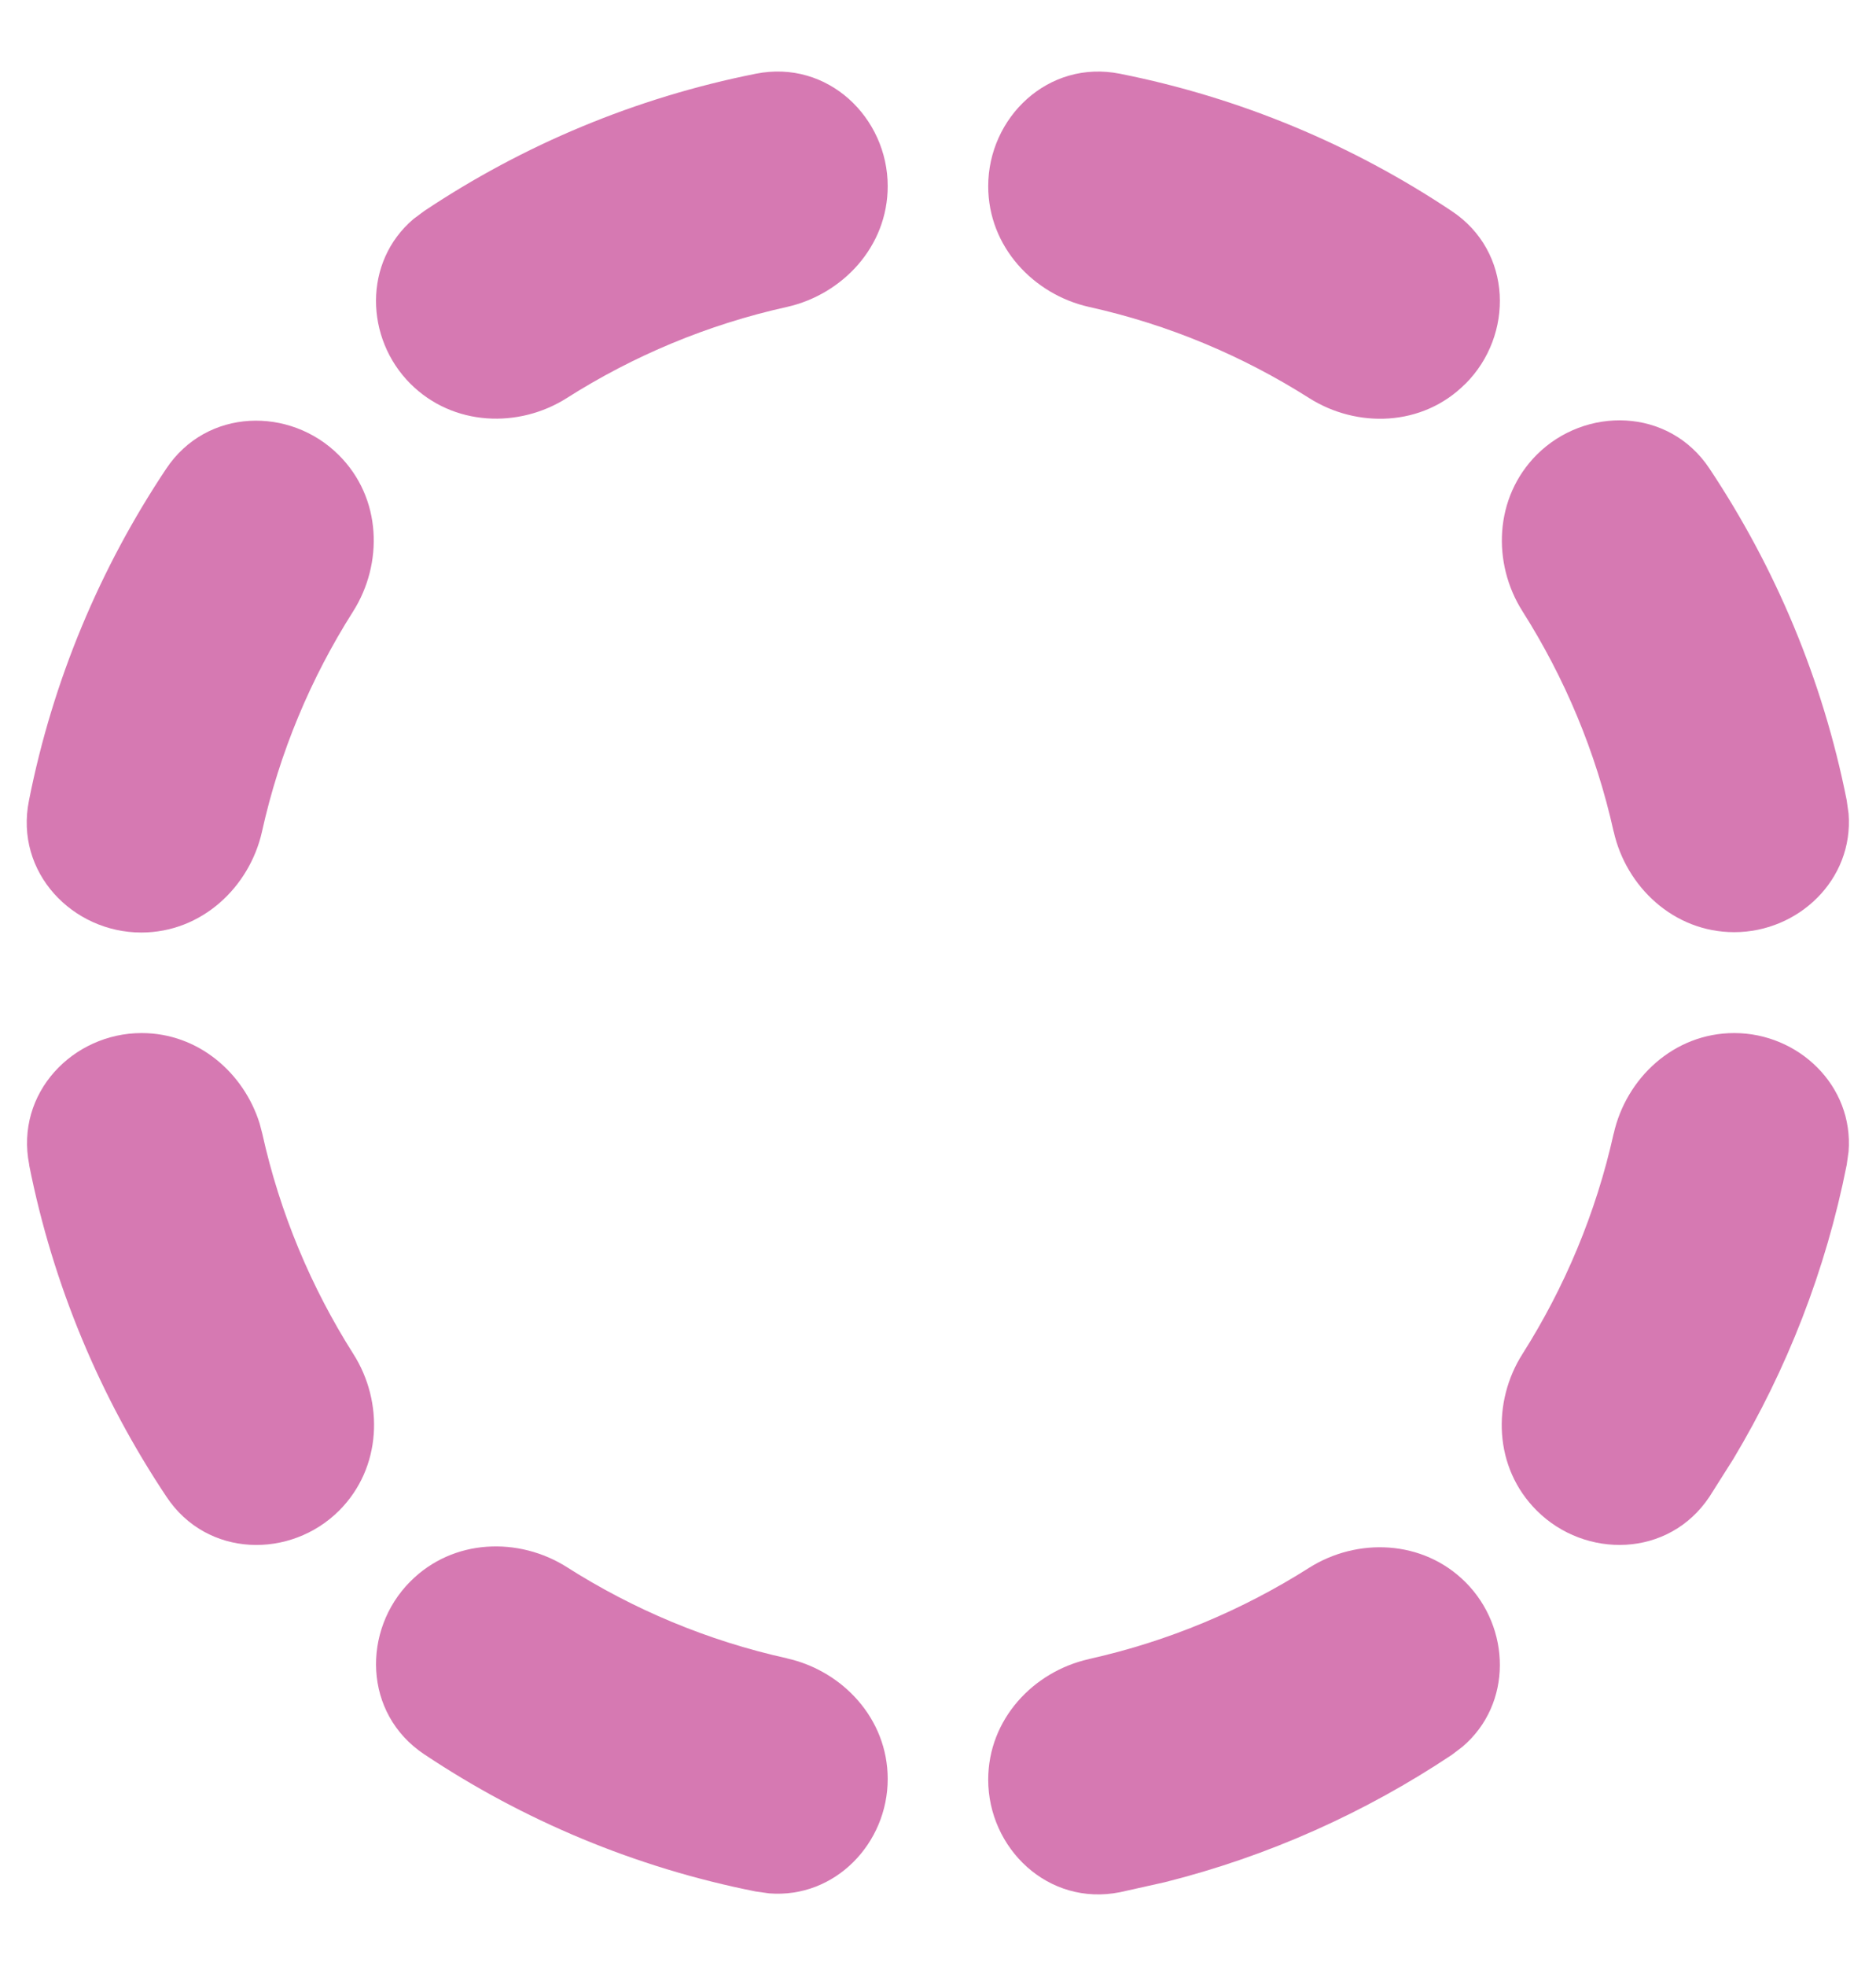
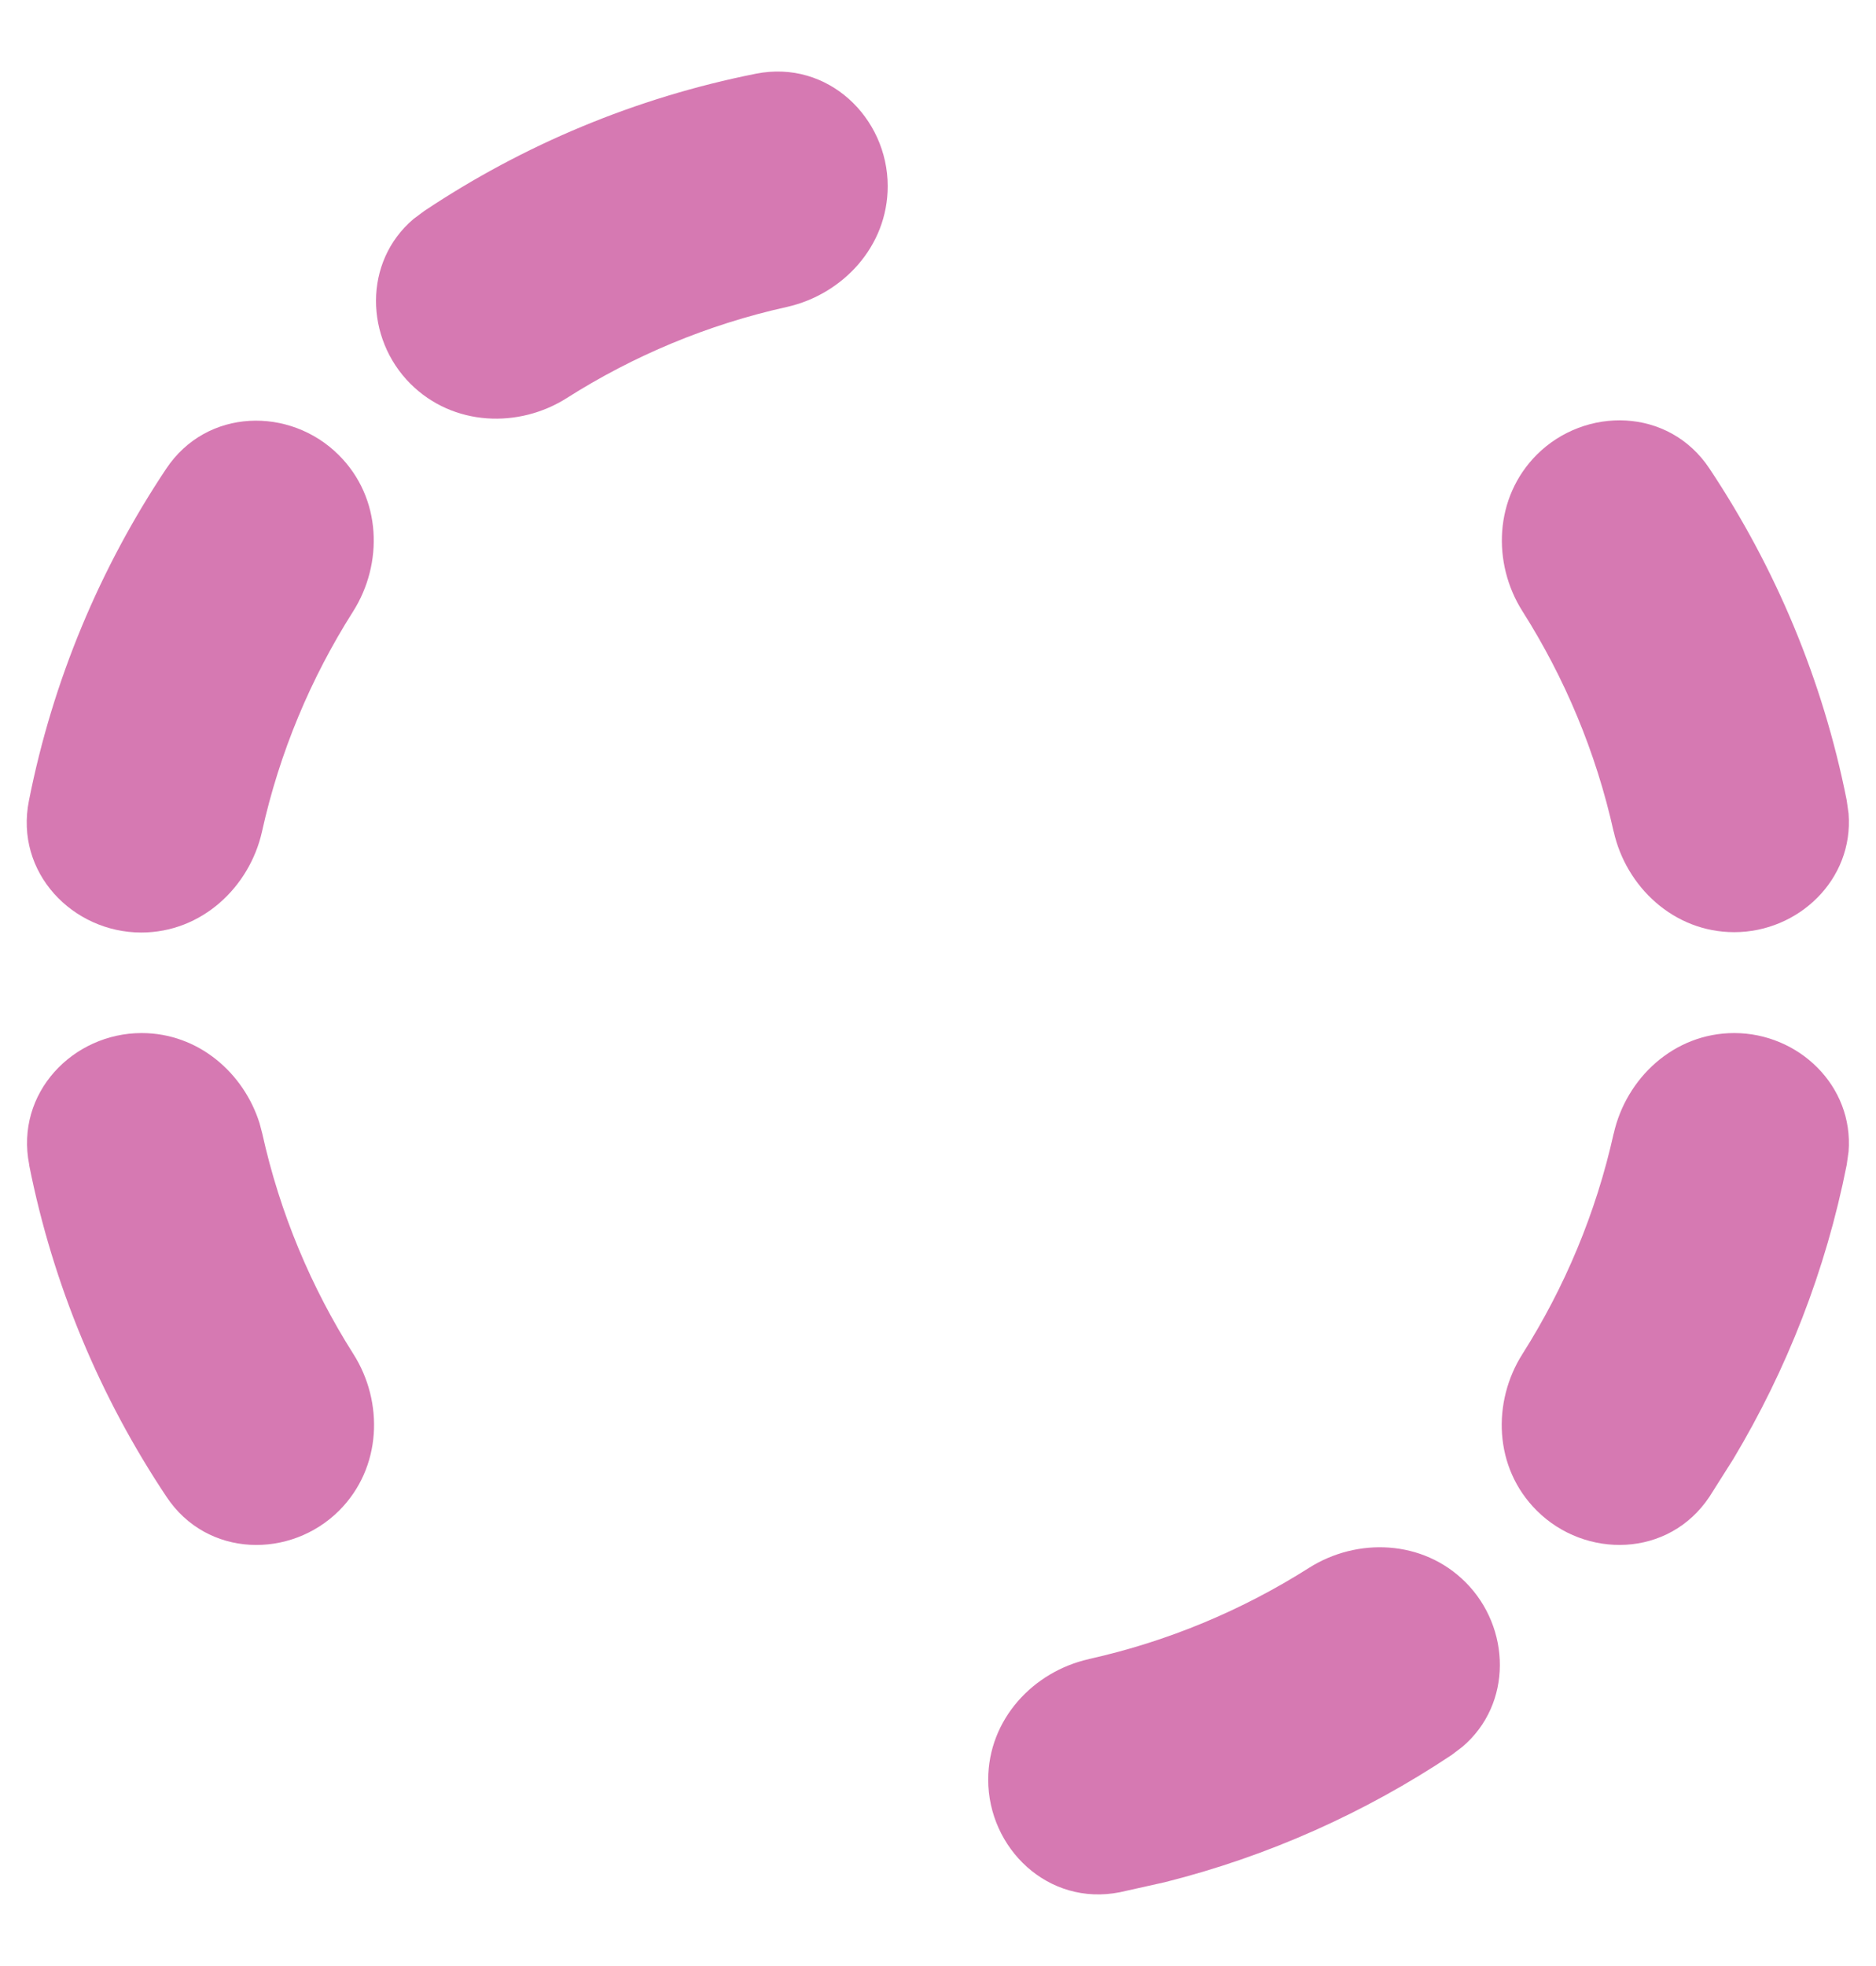
<svg xmlns="http://www.w3.org/2000/svg" width="21" height="22" viewBox="0 0 21 22" fill="none">
  <path d="M14.654 17.544C15.189 17.205 15.926 17.226 16.405 17.705C16.912 18.212 16.935 19.067 16.37 19.547L16.25 19.638C15.282 20.283 14.199 20.771 13.039 21.062L12.537 21.174C11.731 21.335 11.062 20.681 11.062 19.915C11.062 19.236 11.571 18.704 12.187 18.566L12.188 18.565C13.078 18.367 13.908 18.017 14.654 17.544Z" fill="#D679B2" />
-   <path d="M4.592 17.698C5.074 17.212 5.812 17.198 6.345 17.536C7.09 18.01 7.921 18.36 8.811 18.557L8.812 18.558C9.427 18.696 9.937 19.228 9.937 19.907C9.937 20.625 9.349 21.245 8.611 21.187L8.461 21.166C7.111 20.899 5.854 20.368 4.748 19.63C4.064 19.174 4.053 18.239 4.592 17.698Z" fill="#D679B2" />
  <path d="M1.585 11.56C2.222 11.56 2.73 12.008 2.906 12.571L2.936 12.685C3.133 13.575 3.483 14.406 3.956 15.152C4.296 15.687 4.276 16.424 3.796 16.904C3.255 17.444 2.318 17.435 1.863 16.748C1.125 15.642 0.594 14.385 0.326 13.035L0.327 13.034C0.167 12.228 0.82 11.56 1.585 11.56Z" fill="#D679B2" />
  <path d="M19.413 11.56C20.131 11.56 20.751 12.148 20.693 12.886L20.672 13.035C20.438 14.217 20.002 15.326 19.403 16.326L19.136 16.748C18.68 17.434 17.744 17.444 17.203 16.904C16.718 16.422 16.704 15.684 17.042 15.152C17.515 14.406 17.865 13.576 18.063 12.686L18.064 12.685C18.202 12.069 18.734 11.56 19.413 11.56Z" fill="#D679B2" />
  <path d="M1.86 5.246C2.315 4.562 3.249 4.551 3.79 5.09C4.277 5.572 4.29 6.31 3.952 6.843C3.479 7.588 3.129 8.419 2.932 9.309C2.793 9.924 2.261 10.435 1.581 10.435C0.816 10.435 0.162 9.766 0.324 8.959C0.591 7.609 1.122 6.352 1.86 5.246Z" fill="#D679B2" />
  <path d="M17.203 5.088C17.744 4.548 18.679 4.557 19.135 5.242C19.872 6.349 20.404 7.605 20.672 8.955L20.693 9.105C20.751 9.843 20.131 10.431 19.413 10.431C18.734 10.431 18.202 9.921 18.064 9.306L18.063 9.305C17.865 8.415 17.515 7.584 17.042 6.839C16.703 6.304 16.724 5.568 17.203 5.088Z" fill="#D679B2" />
-   <path d="M11.062 2.083C11.062 1.318 11.73 0.665 12.536 0.825C13.886 1.093 15.143 1.623 16.249 2.361C16.936 2.816 16.946 3.753 16.405 4.294L16.405 4.293C15.923 4.779 15.186 4.792 14.654 4.454C13.908 3.981 13.078 3.631 12.188 3.434C11.572 3.295 11.062 2.763 11.062 2.083Z" fill="#D679B2" />
  <path d="M8.461 0.825C9.268 0.664 9.937 1.318 9.937 2.083C9.937 2.763 9.427 3.295 8.812 3.434C7.922 3.631 7.09 3.981 6.345 4.454C5.81 4.794 5.074 4.773 4.594 4.294C4.087 3.787 4.063 2.932 4.628 2.451L4.749 2.361C5.855 1.623 7.112 1.093 8.461 0.825Z" fill="#D679B2" />
</svg>